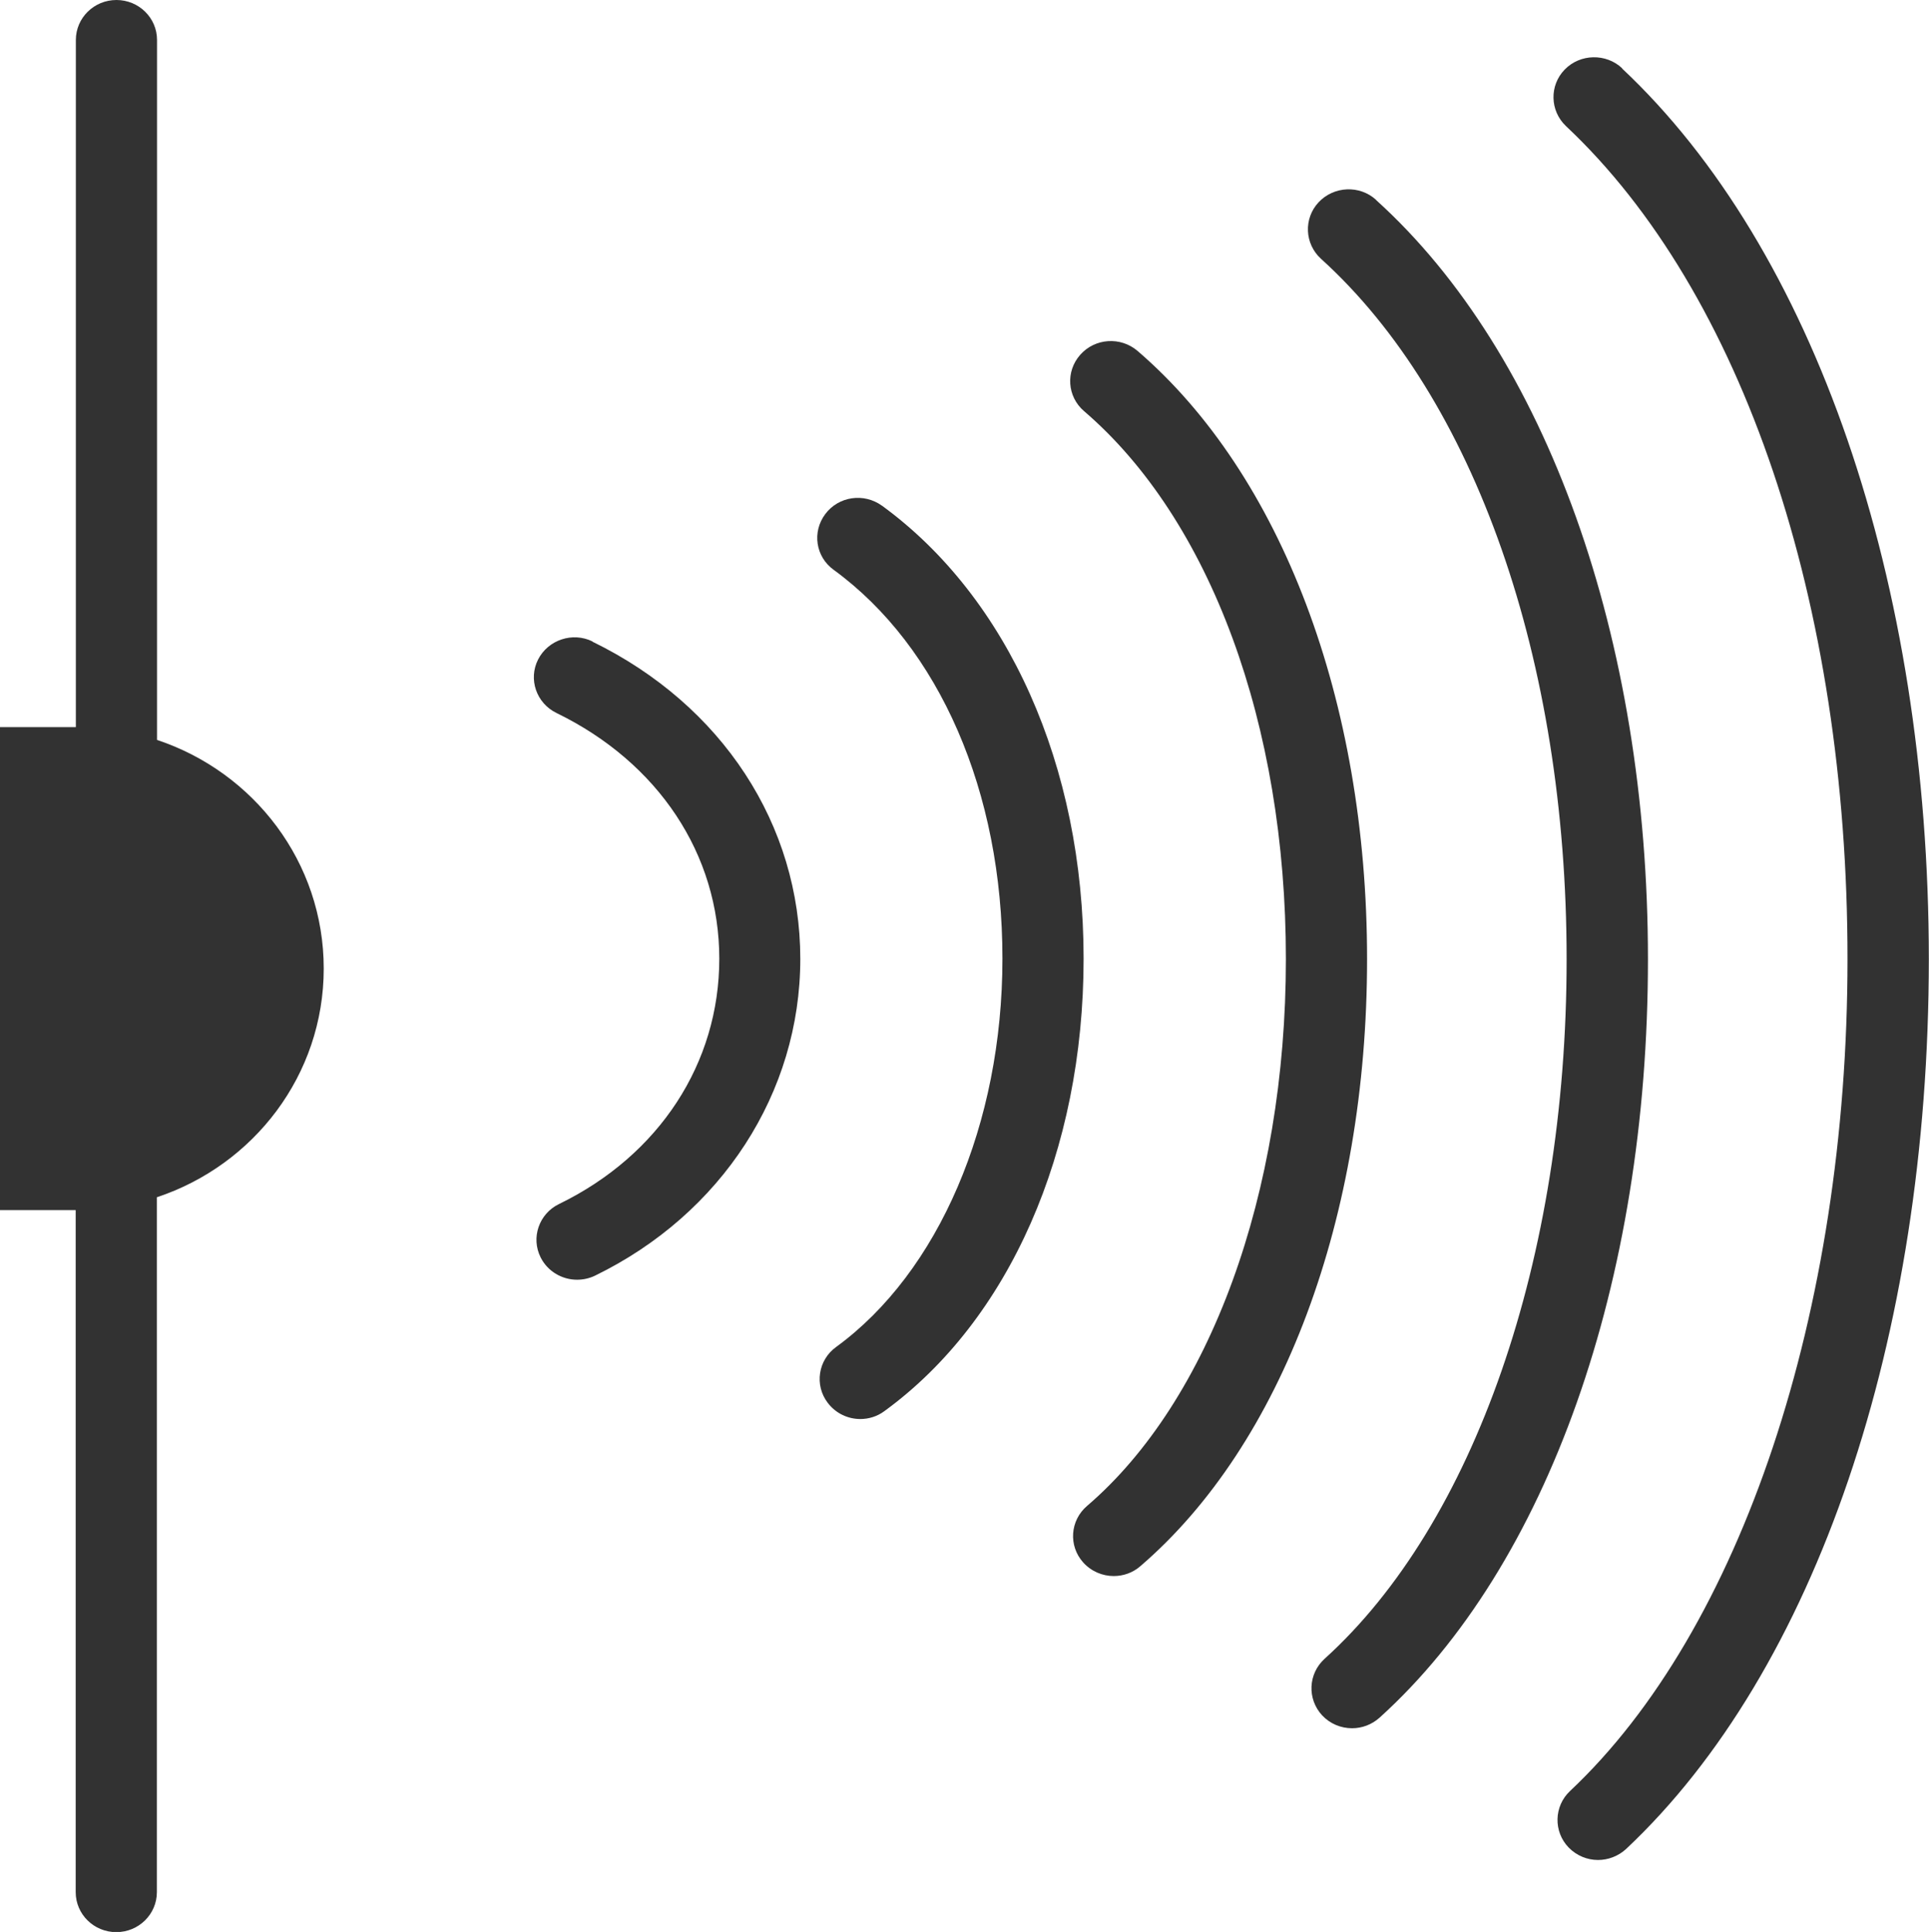
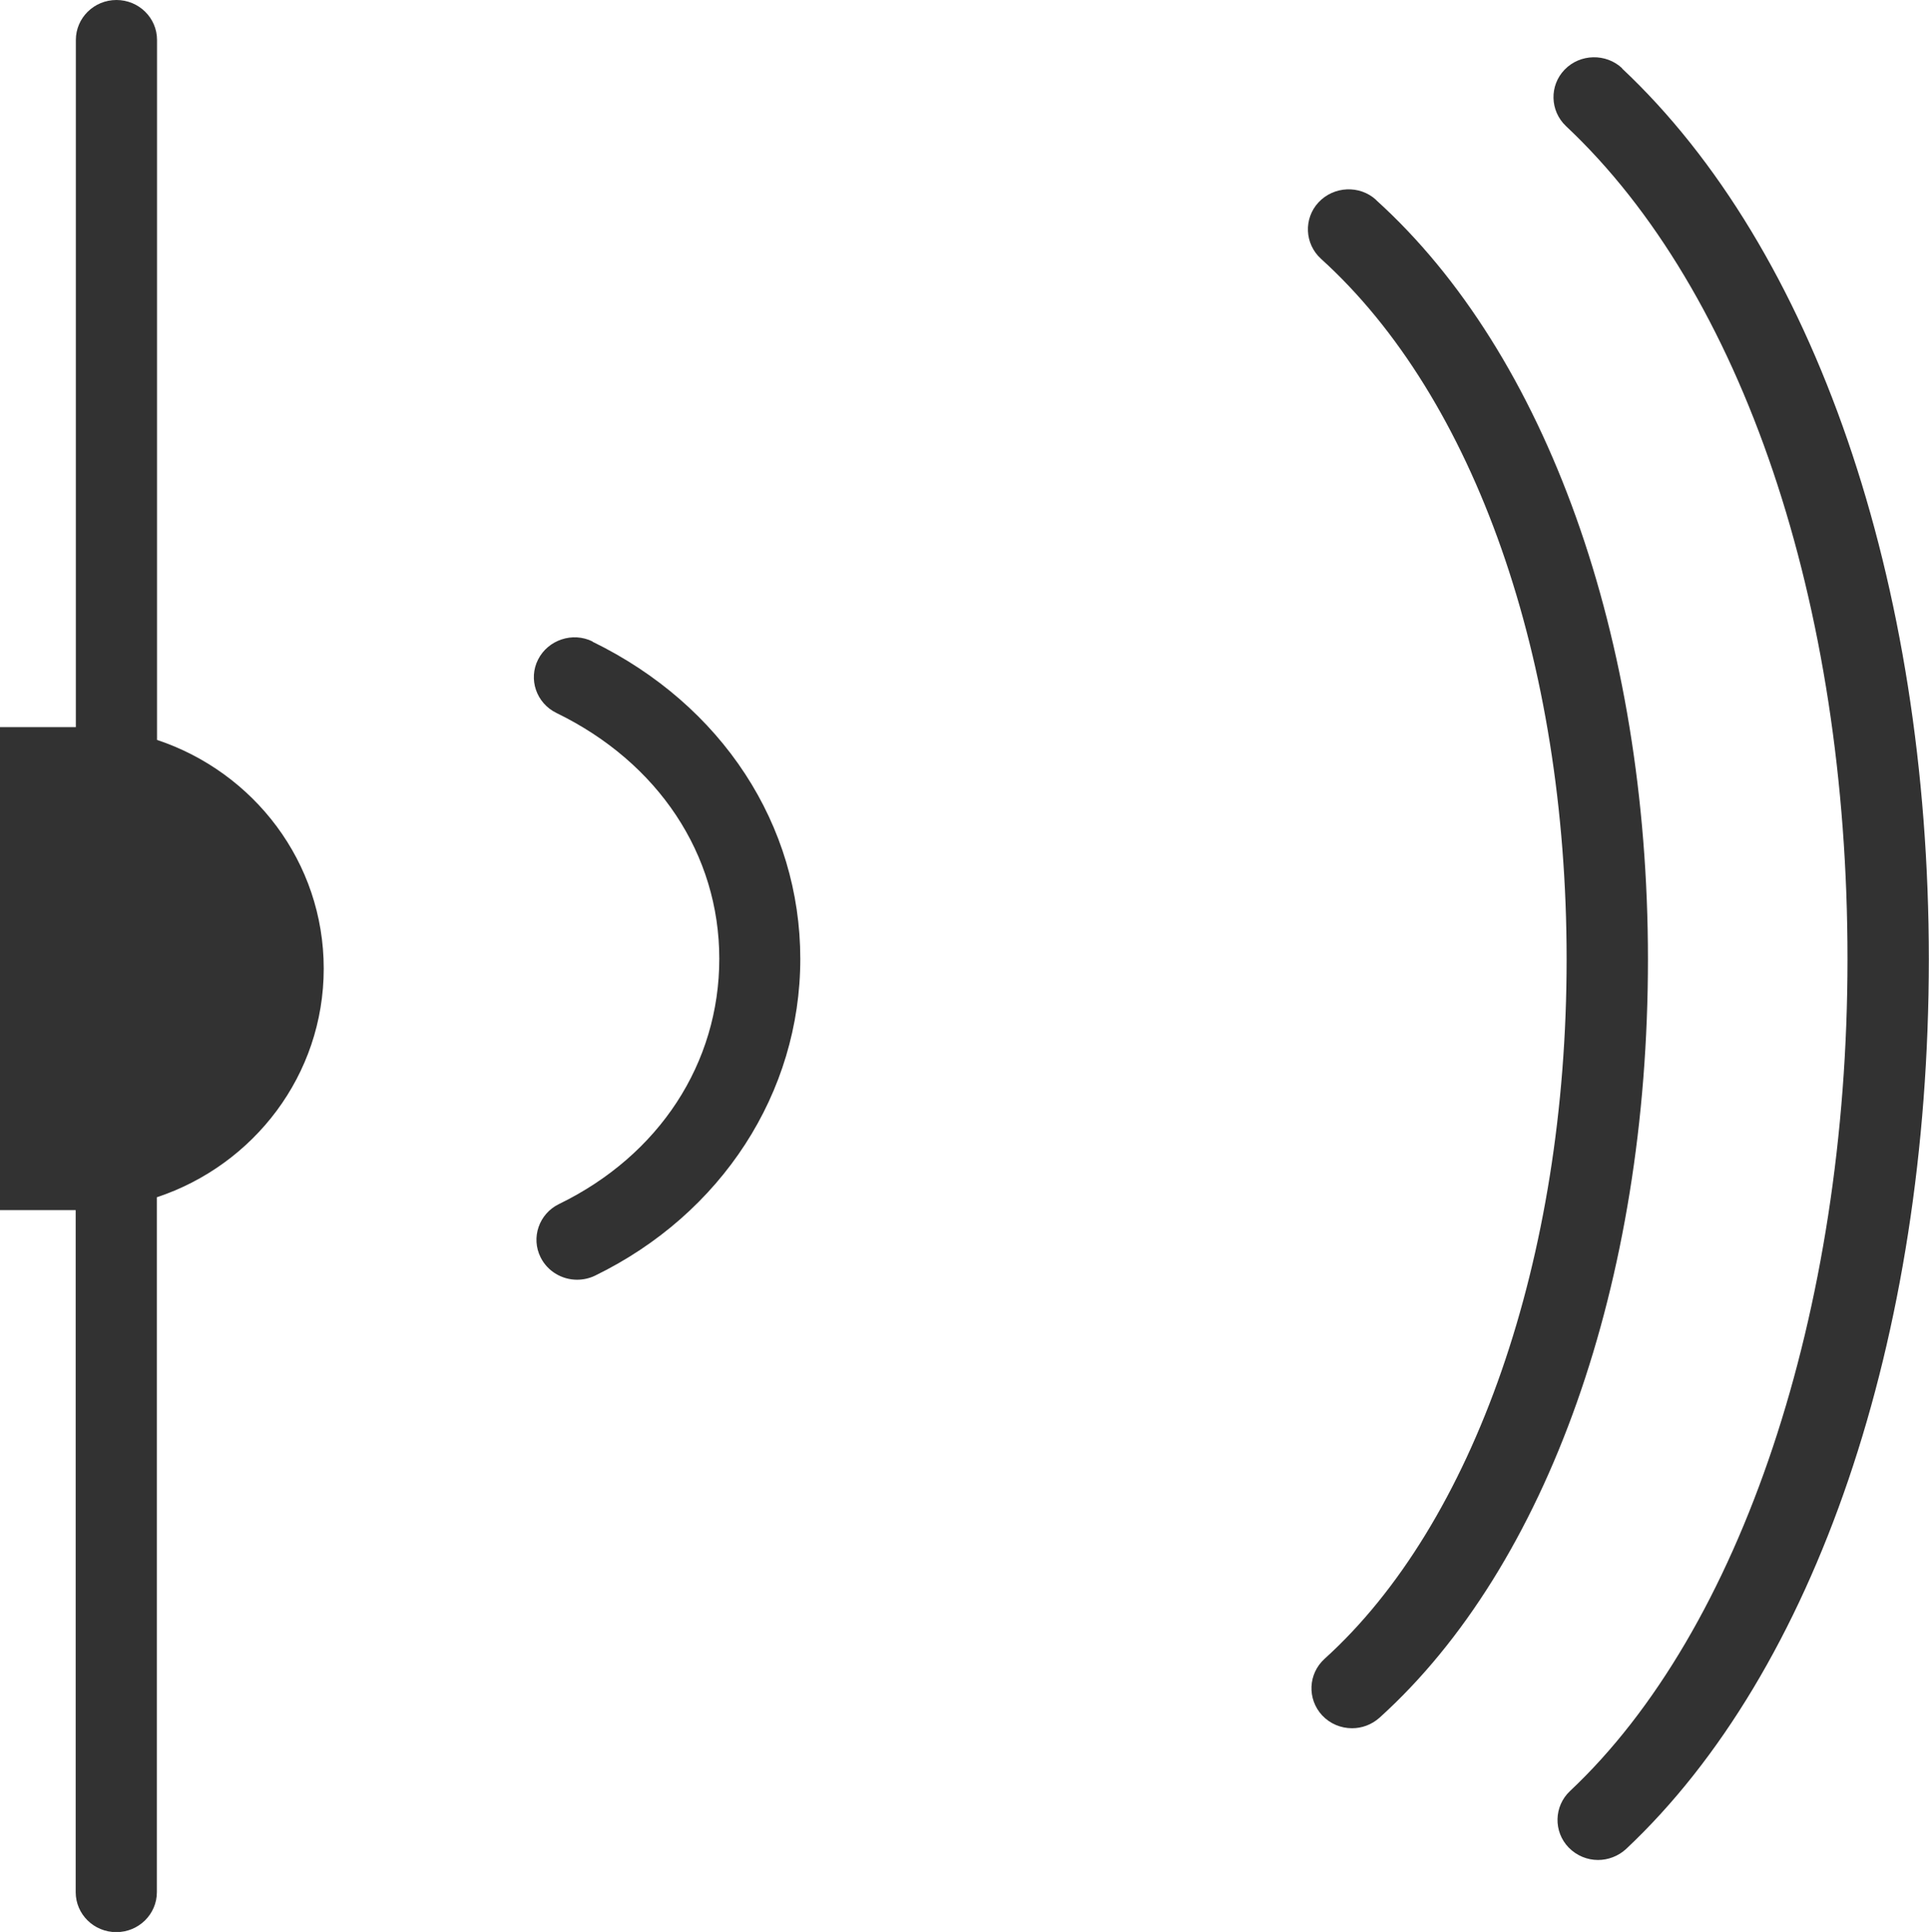
<svg xmlns="http://www.w3.org/2000/svg" fill="#323232" viewBox="0 0 119.77 119.96" data-name="Layer 2" id="Layer_2">
  <g id="ir">
    <g data-name="Layer 2-2" id="Layer_2-2">
      <g data-name="ir" id="ir-2">
        <path d="M36.79,39.83c-1.24-.61-2.76-.1-3.38,1.12-.62,1.22-.11,2.71,1.14,3.32,6.33,3.08,10.11,8.78,10.11,15.26s-3.72,12.2-9.95,15.23c-1.24.6-1.76,2.09-1.14,3.32.44.87,1.33,1.38,2.26,1.38.37,0,.76-.08,1.11-.25,7.87-3.83,12.75-11.37,12.75-19.67s-4.83-15.76-12.91-19.7h0Z" />
-         <path d="M54.76,31.4c-1.12-.81-2.69-.59-3.52.52s-.6,2.65.52,3.46c6.57,4.79,10.49,13.81,10.48,24.15,0,10.24-3.96,19.47-10.33,24.11-1.12.81-1.35,2.37-.52,3.46.5.66,1.25,1.01,2.03,1.01.52,0,1.05-.16,1.49-.49,7.75-5.64,12.37-16.14,12.37-28.1s-4.69-22.42-12.53-28.13v.02Z" />
-         <path d="M70.63,21.79c-1.05-.9-2.64-.8-3.56.24s-.81,2.6.24,3.5c7.85,6.74,12.53,19.46,12.53,34.02s-4.73,27.43-12.35,33.96c-1.05.9-1.16,2.47-.24,3.5.5.56,1.2.85,1.9.85.59,0,1.18-.2,1.65-.61,8.81-7.57,14.08-21.66,14.08-37.7s-5.33-30.09-14.25-37.76h0Z" />
        <path d="M85.44,12.41c-1.02-.93-2.62-.86-3.57.15-.94,1.01-.87,2.58.15,3.51,9.55,8.64,15.25,24.9,15.25,43.5s-5.76,35.05-15.03,43.43c-1.02.93-1.09,2.49-.15,3.51.5.53,1.17.8,1.86.8.61,0,1.22-.22,1.71-.66,10.43-9.43,16.66-27.03,16.66-47.08,0-19.96-6.3-37.59-16.88-47.15h0Z" />
        <path d="M100.72,4.24c-1-.94-2.61-.91-3.57.08s-.92,2.56.08,3.51c10.96,10.29,17.49,29.62,17.48,51.73,0,21.88-6.61,41.67-17.23,51.65-1,.94-1.04,2.52-.08,3.51.5.51,1.16.77,1.82.77.62,0,1.25-.23,1.74-.68,11.76-11.05,18.79-31.69,18.8-55.24,0-23.43-7.11-44.11-19.05-55.32h0Z" />
        <path d="M9.75,45.94V2.48c0-1.37-1.13-2.48-2.52-2.48s-2.52,1.11-2.52,2.48v42.67H0v29.99h4.7v42.35c0,1.37,1.13,2.48,2.52,2.48s2.52-1.11,2.52-2.48v-43.15c6.02-2,10.36-7.59,10.36-14.2s-4.34-12.2-10.36-14.2h0Z" />
      </g>
    </g>
  </g>
</svg>